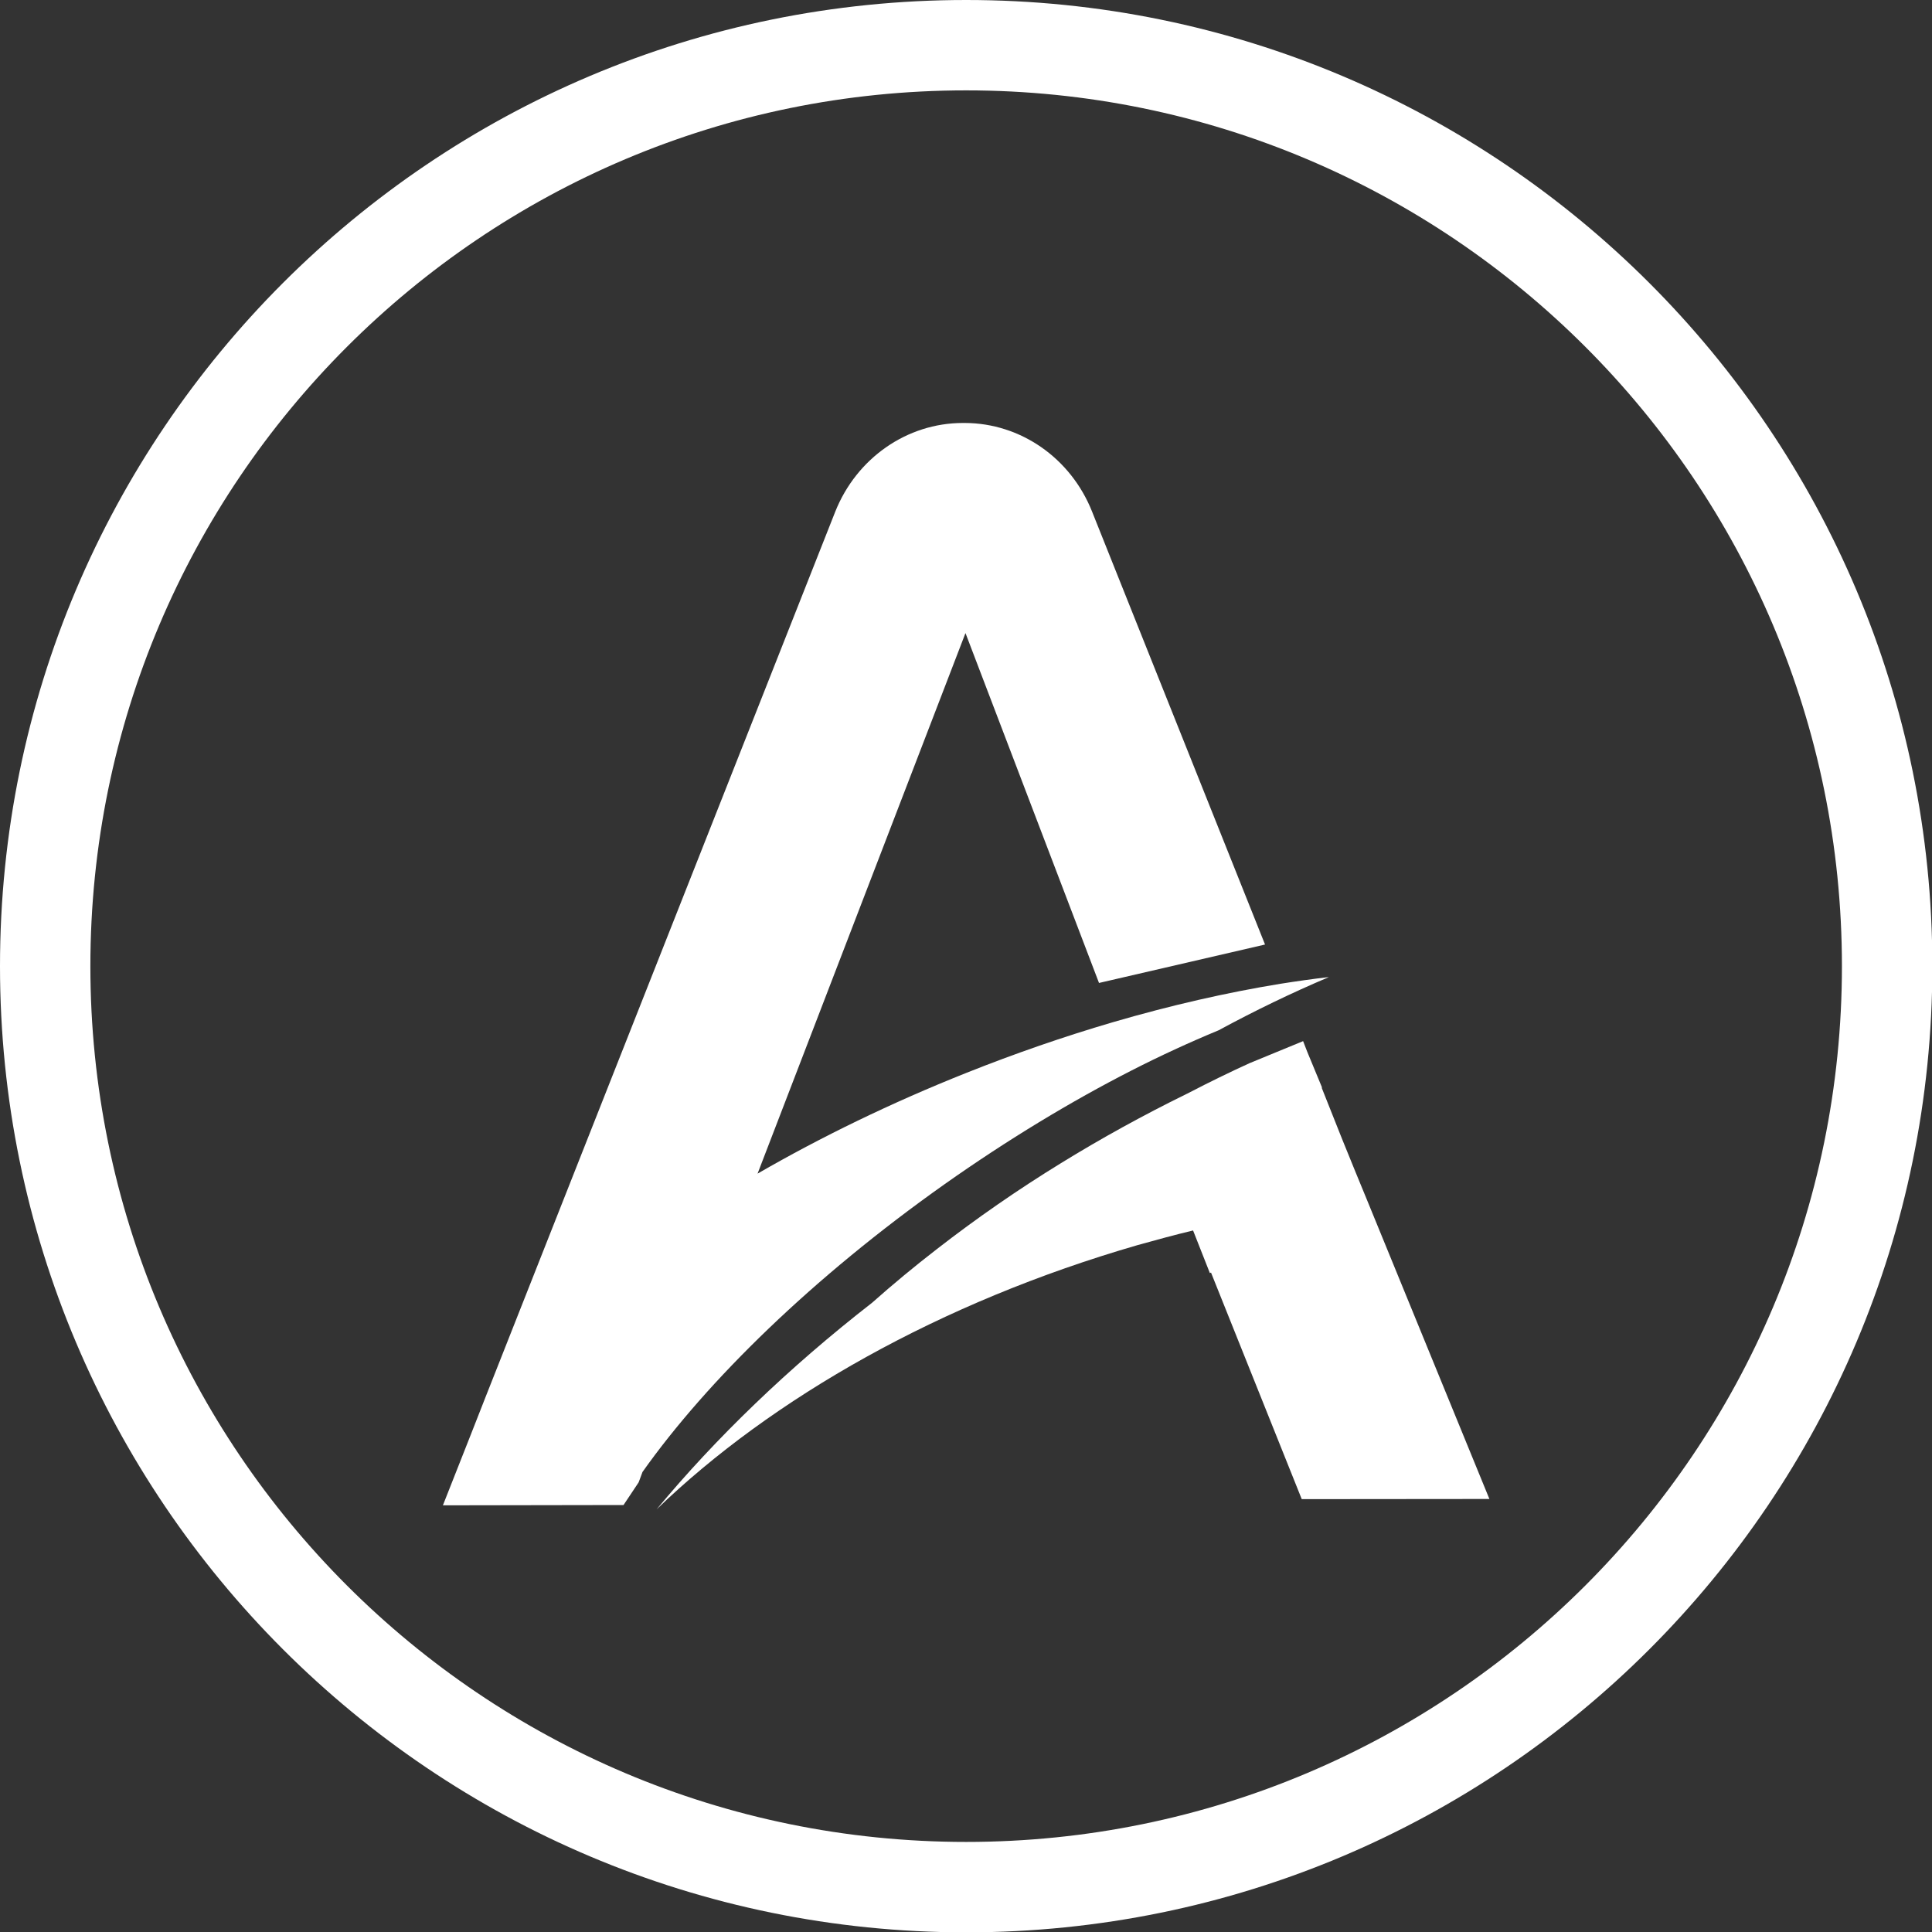
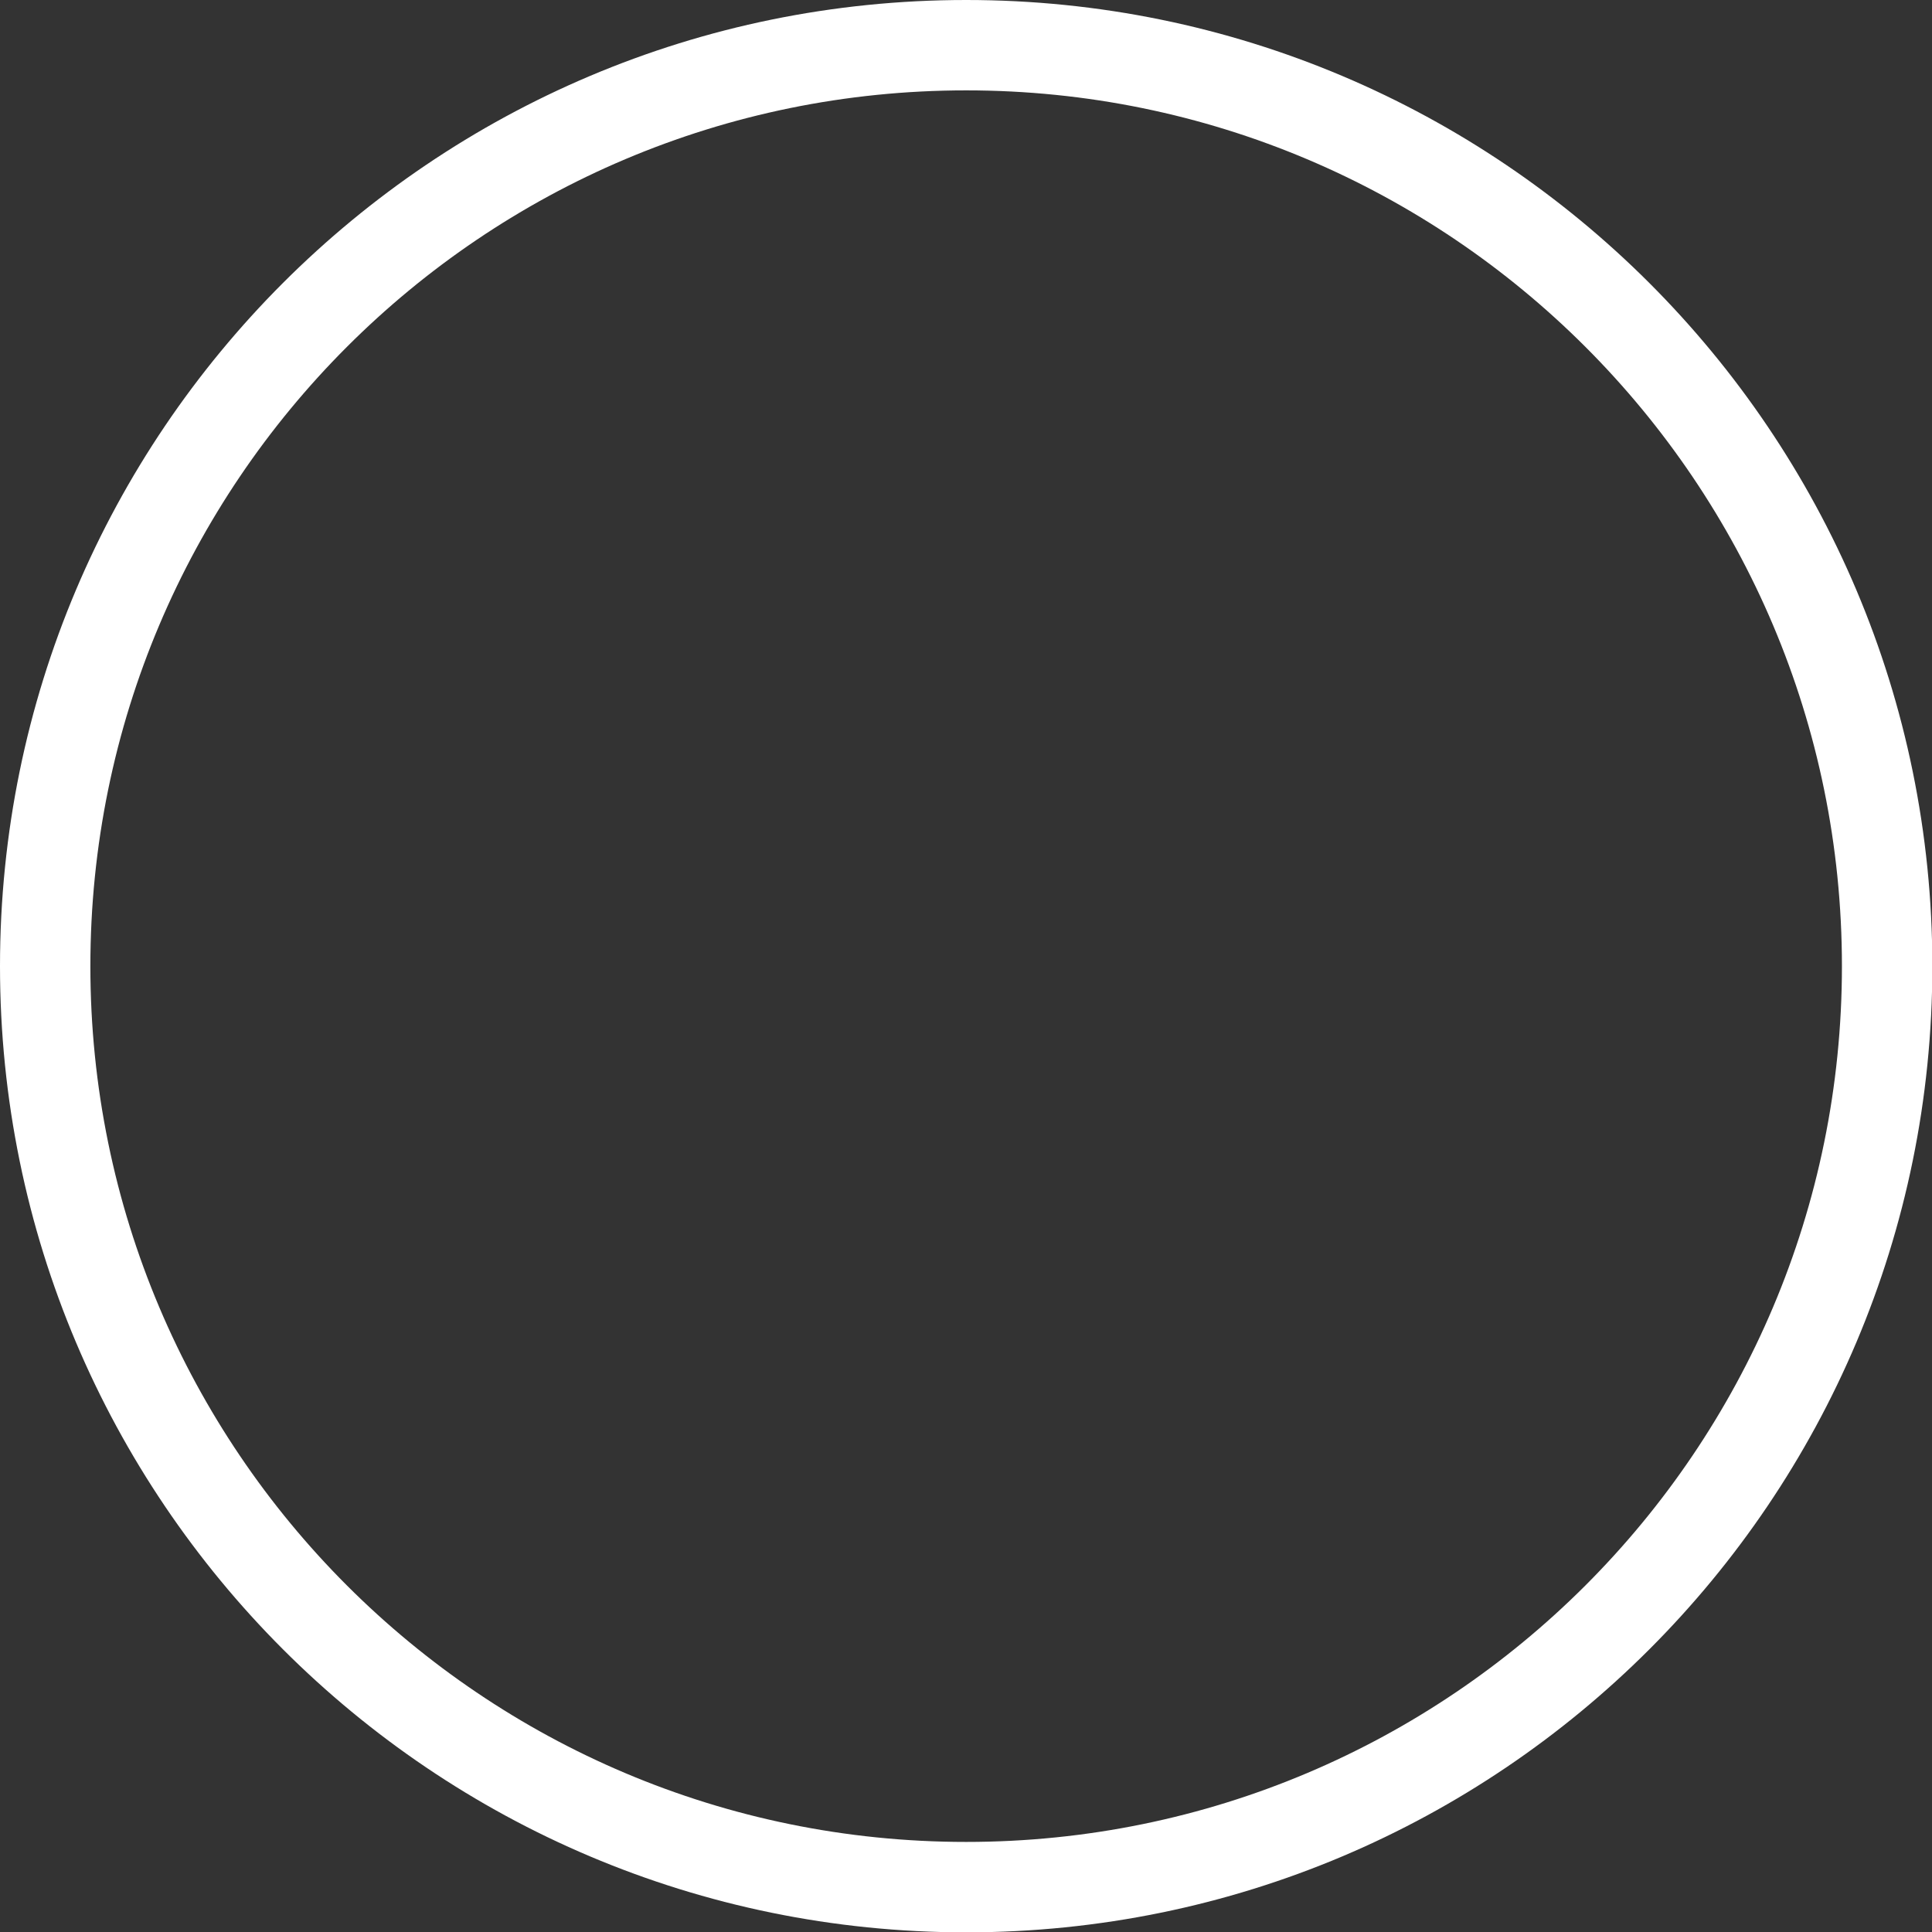
<svg xmlns="http://www.w3.org/2000/svg" width="45px" height="45px" viewBox="0 0 45 45" version="1.1">
  <rect x="0" y="0" width="45" height="45" fill="#333333" stroke="none" />
  <g id="surface1">
    <path style=" stroke:none;fill-rule:nonzero;fill:rgb(100%,100%,100%);fill-opacity:1;" d="M 0 22.504 C 0 34.93 10.074 45.008 22.504 45.008 C 34.934 45.008 45.008 34.93 45.008 22.504 C 45.008 10.074 34.93 0 22.504 0 C 10.074 0 0 10.074 0 22.504 M 2.105 22.504 C 2.105 11.238 11.238 2.105 22.504 2.105 C 33.77 2.105 42.902 11.238 42.902 22.504 C 42.902 33.77 33.77 42.902 22.504 42.902 C 11.238 42.902 2.105 33.77 2.105 22.504 " />
-     <path style=" stroke:none;fill-rule:nonzero;fill:rgb(100%,100%,100%);fill-opacity:1;" d="M 22.426 9.852 C 21.125 9.852 19.949 10.672 19.453 11.922 L 11.305 32.551 L 10.977 33.387 L 10.316 35.062 L 14.52 35.055 L 14.523 35.055 L 14.875 34.527 L 14.887 34.496 L 14.965 34.285 C 16.473 32.156 18.938 29.75 21.996 27.586 C 23.473 26.543 24.949 25.652 26.355 24.934 C 27.02 24.594 27.699 24.281 28.387 23.996 C 29.223 23.543 30.078 23.129 30.953 22.758 C 30.574 22.801 30.199 22.855 29.824 22.914 C 28.582 23.117 27.273 23.414 25.922 23.809 C 24.766 24.148 23.629 24.543 22.512 24.988 C 20.754 25.688 19.121 26.484 17.645 27.336 L 22.48 14.766 L 22.488 14.746 L 25.598 22.895 L 29.465 22 L 25.434 11.91 C 24.938 10.668 23.77 9.855 22.473 9.852 Z M 22.426 9.852 " />
-     <path style=" stroke:none;fill-rule:nonzero;fill:rgb(100%,100%,100%);fill-opacity:1;" d="M 29.535 24.586 L 29.098 24.766 C 28.637 24.977 28.172 25.203 27.707 25.445 C 27.684 25.457 27.656 25.473 27.629 25.484 C 26.633 25.973 25.66 26.508 24.715 27.09 C 23.711 27.707 22.746 28.375 21.816 29.098 C 21.301 29.496 20.801 29.91 20.312 30.344 C 18.359 31.863 16.668 33.5 15.293 35.156 C 17.98 32.566 21.895 30.332 26.5 29 C 26.934 28.879 27.363 28.762 27.789 28.66 L 28.18 29.652 L 28.207 29.641 L 30.32 34.918 L 34.691 34.914 L 31.84 27.949 L 31.578 27.312 L 31.27 26.555 L 31.234 26.465 L 30.785 25.336 L 30.793 25.332 L 30.449 24.5 L 30.352 24.25 Z M 29.535 24.586 " />
  </g>
</svg>